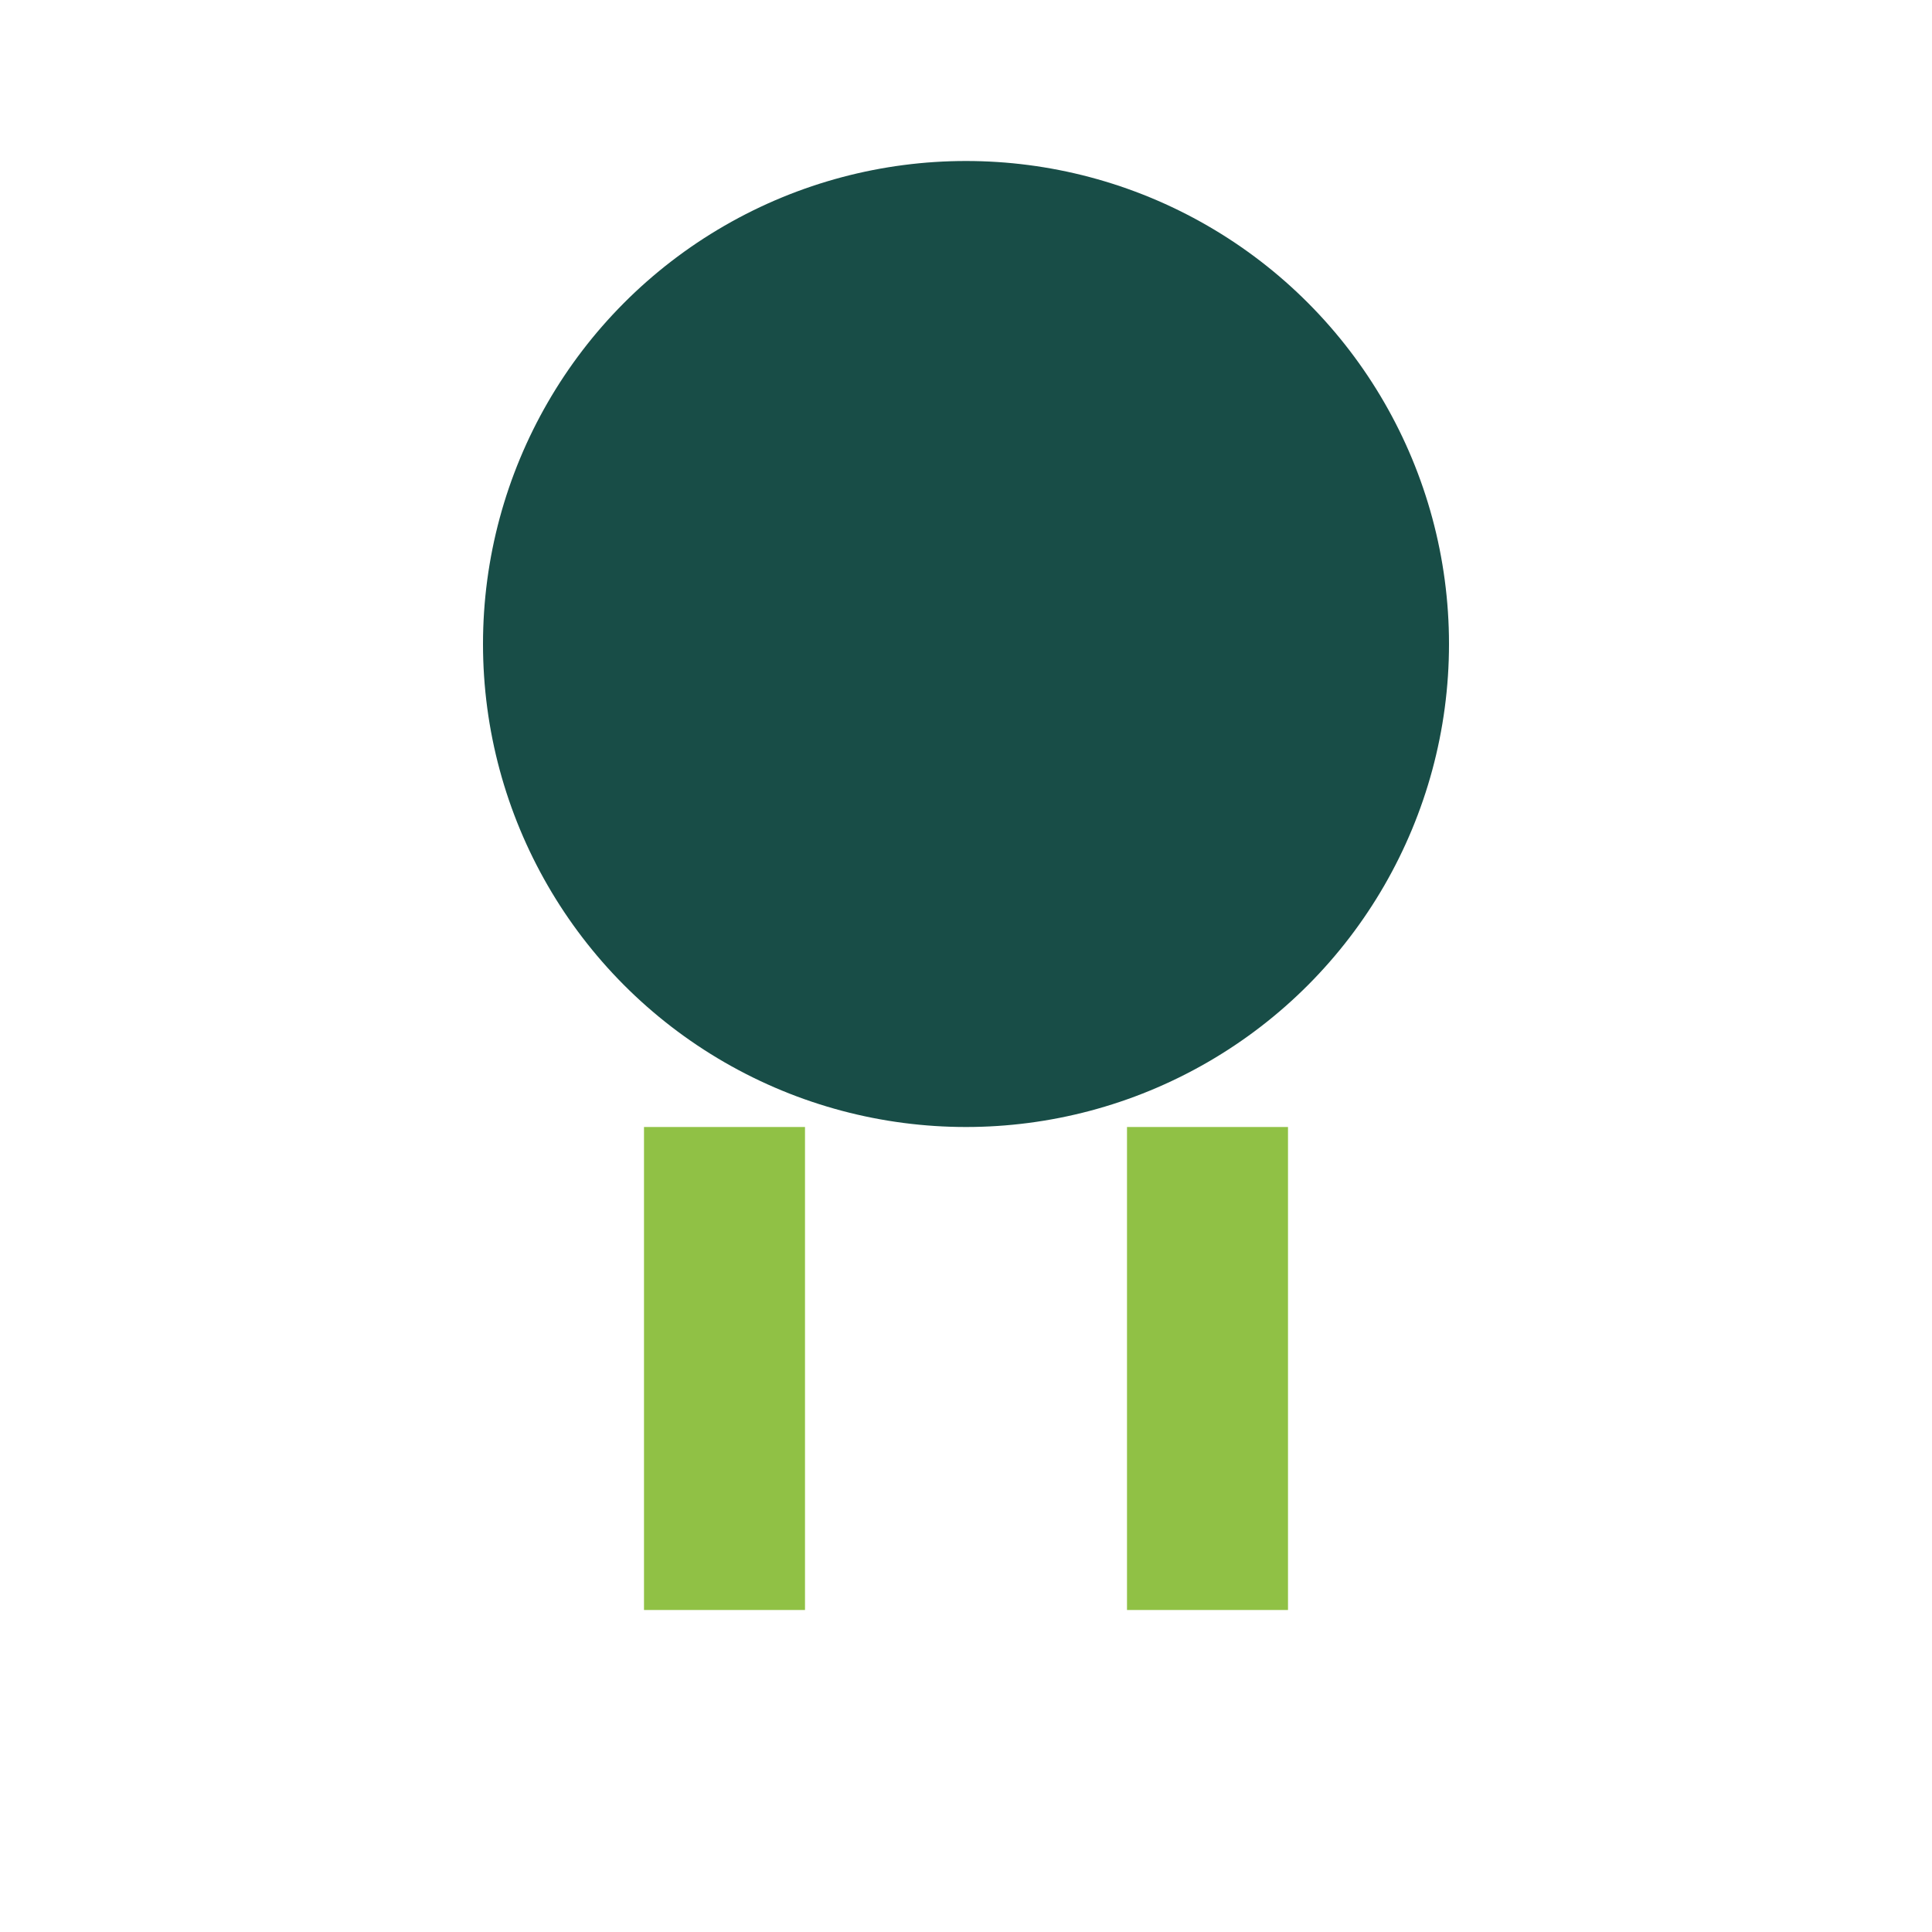
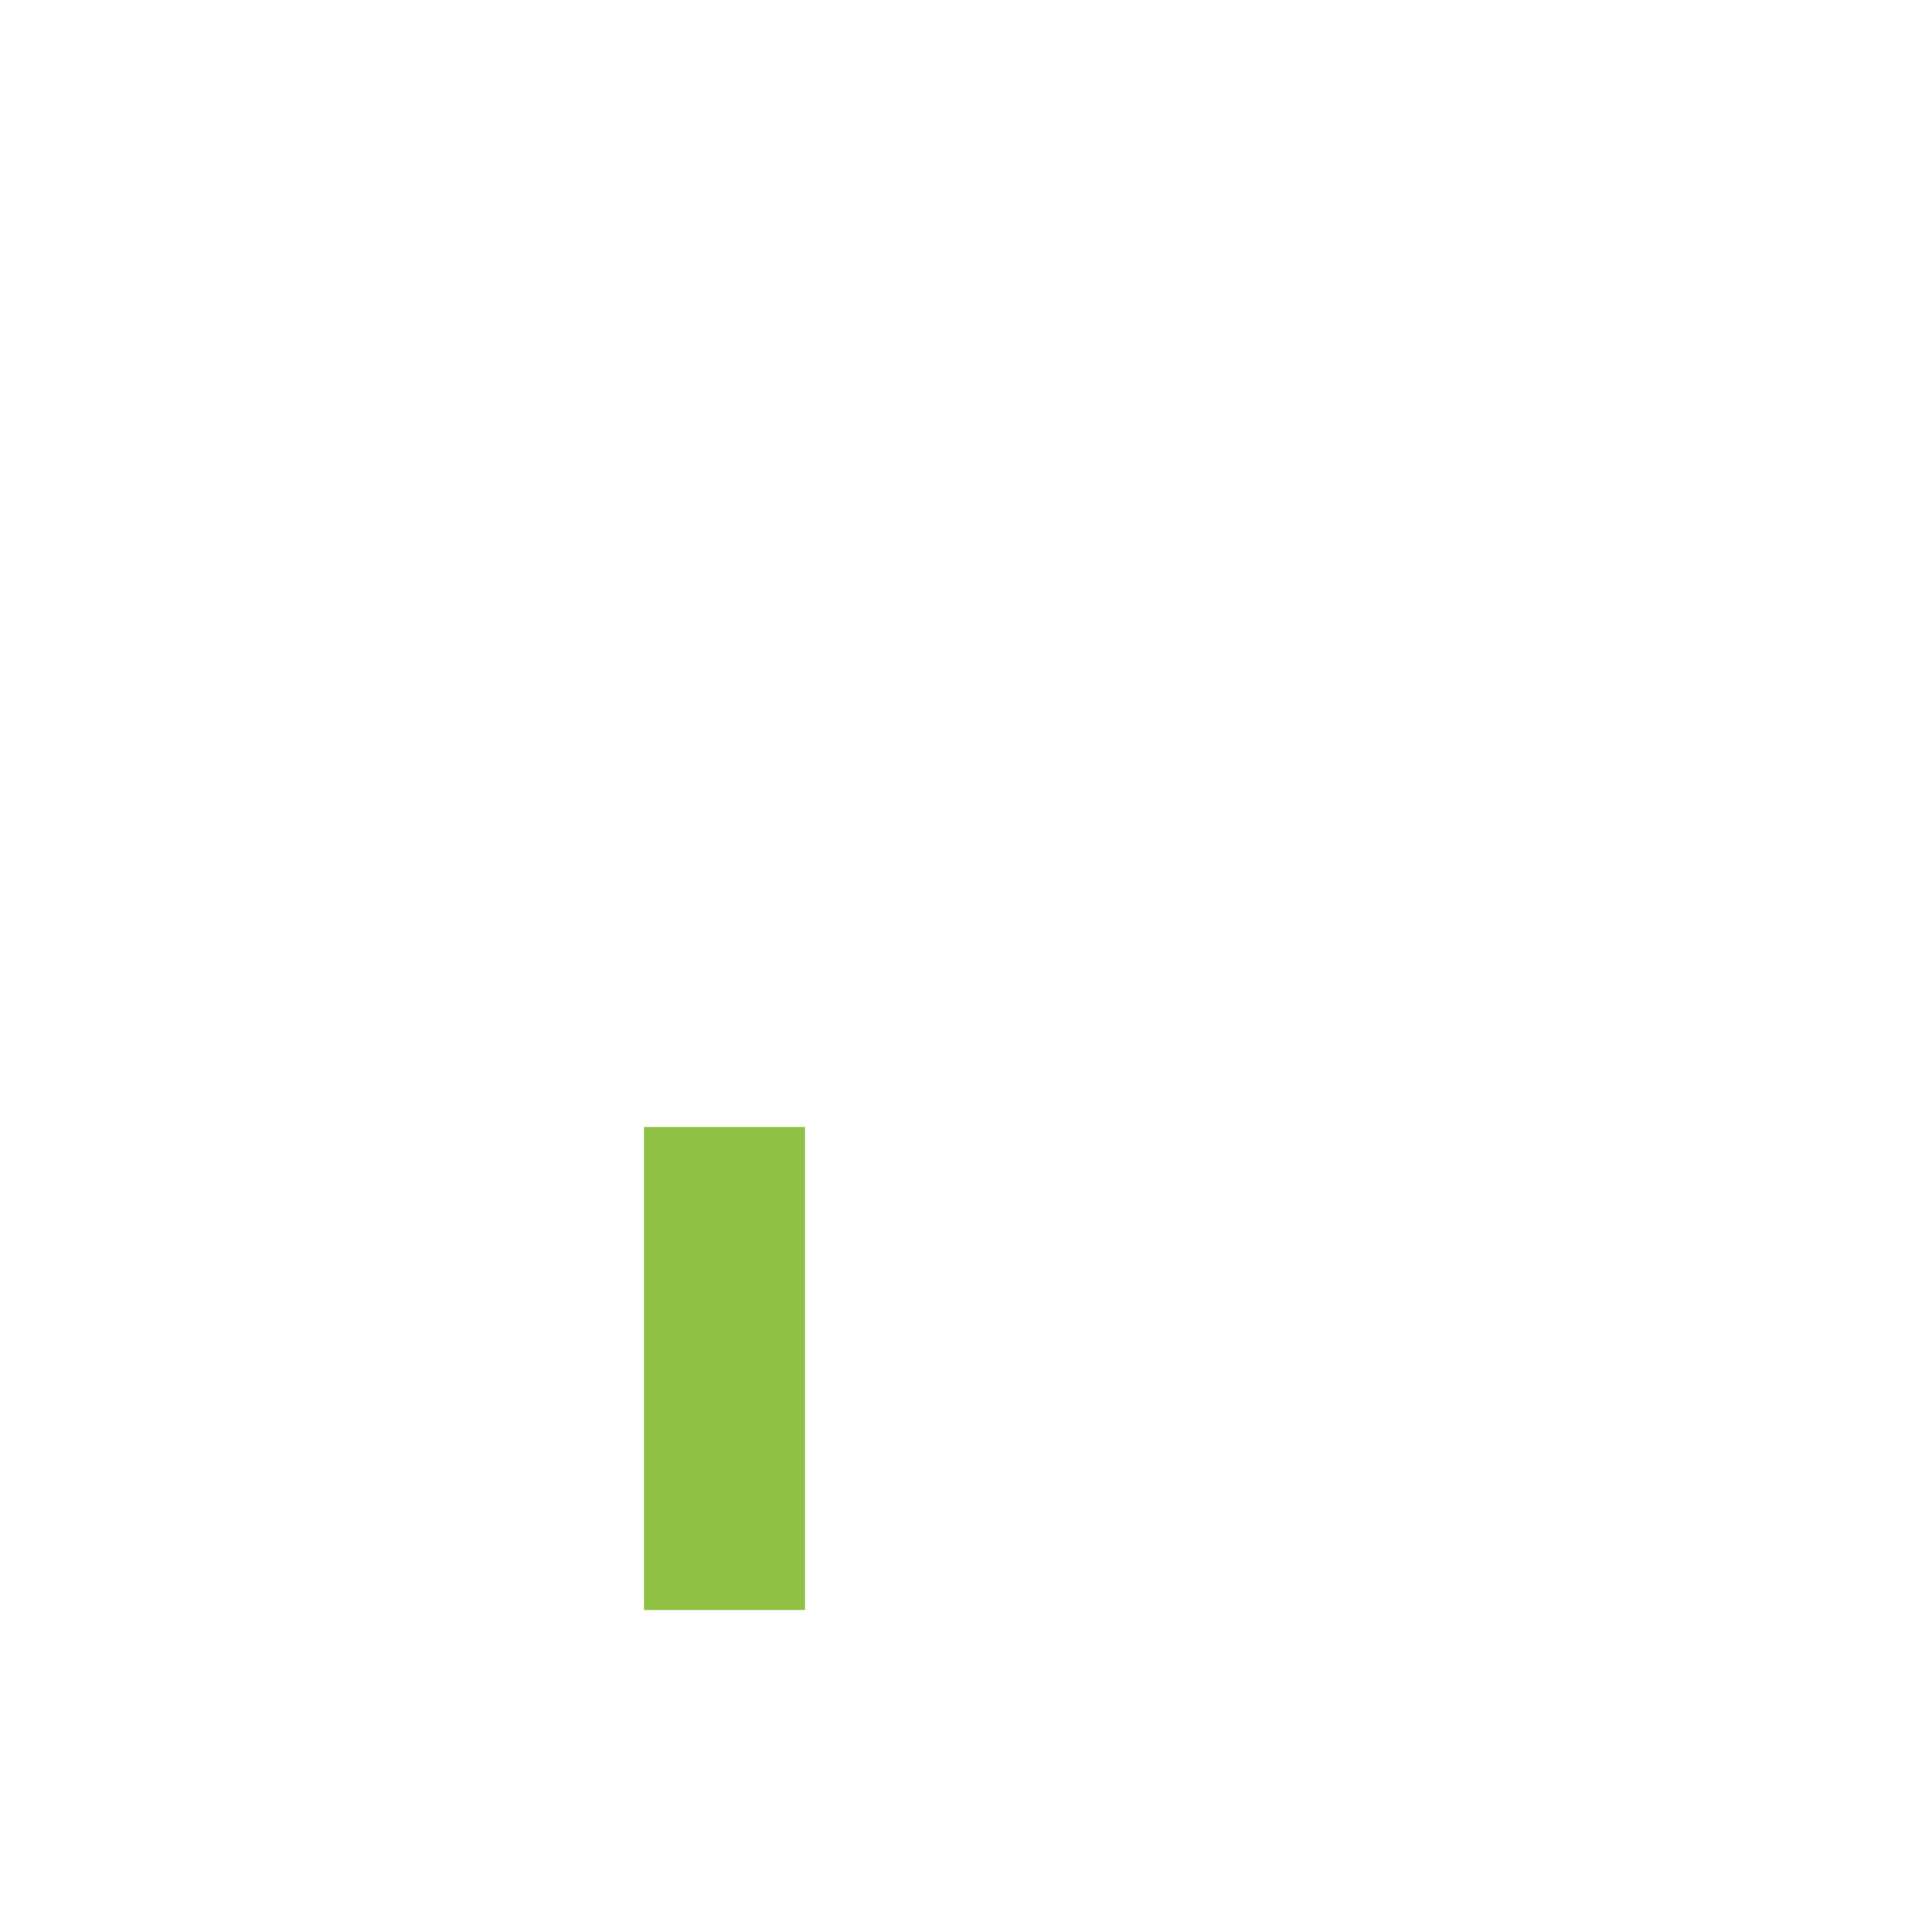
<svg xmlns="http://www.w3.org/2000/svg" width="24" height="24" viewBox="0 0 24 24">
-   <circle cx="12" cy="8" r="6" fill="#184D47" />
  <rect x="8" y="14" width="2" height="6" fill="#90C145" />
-   <rect x="14" y="14" width="2" height="6" fill="#90C145" />
</svg>